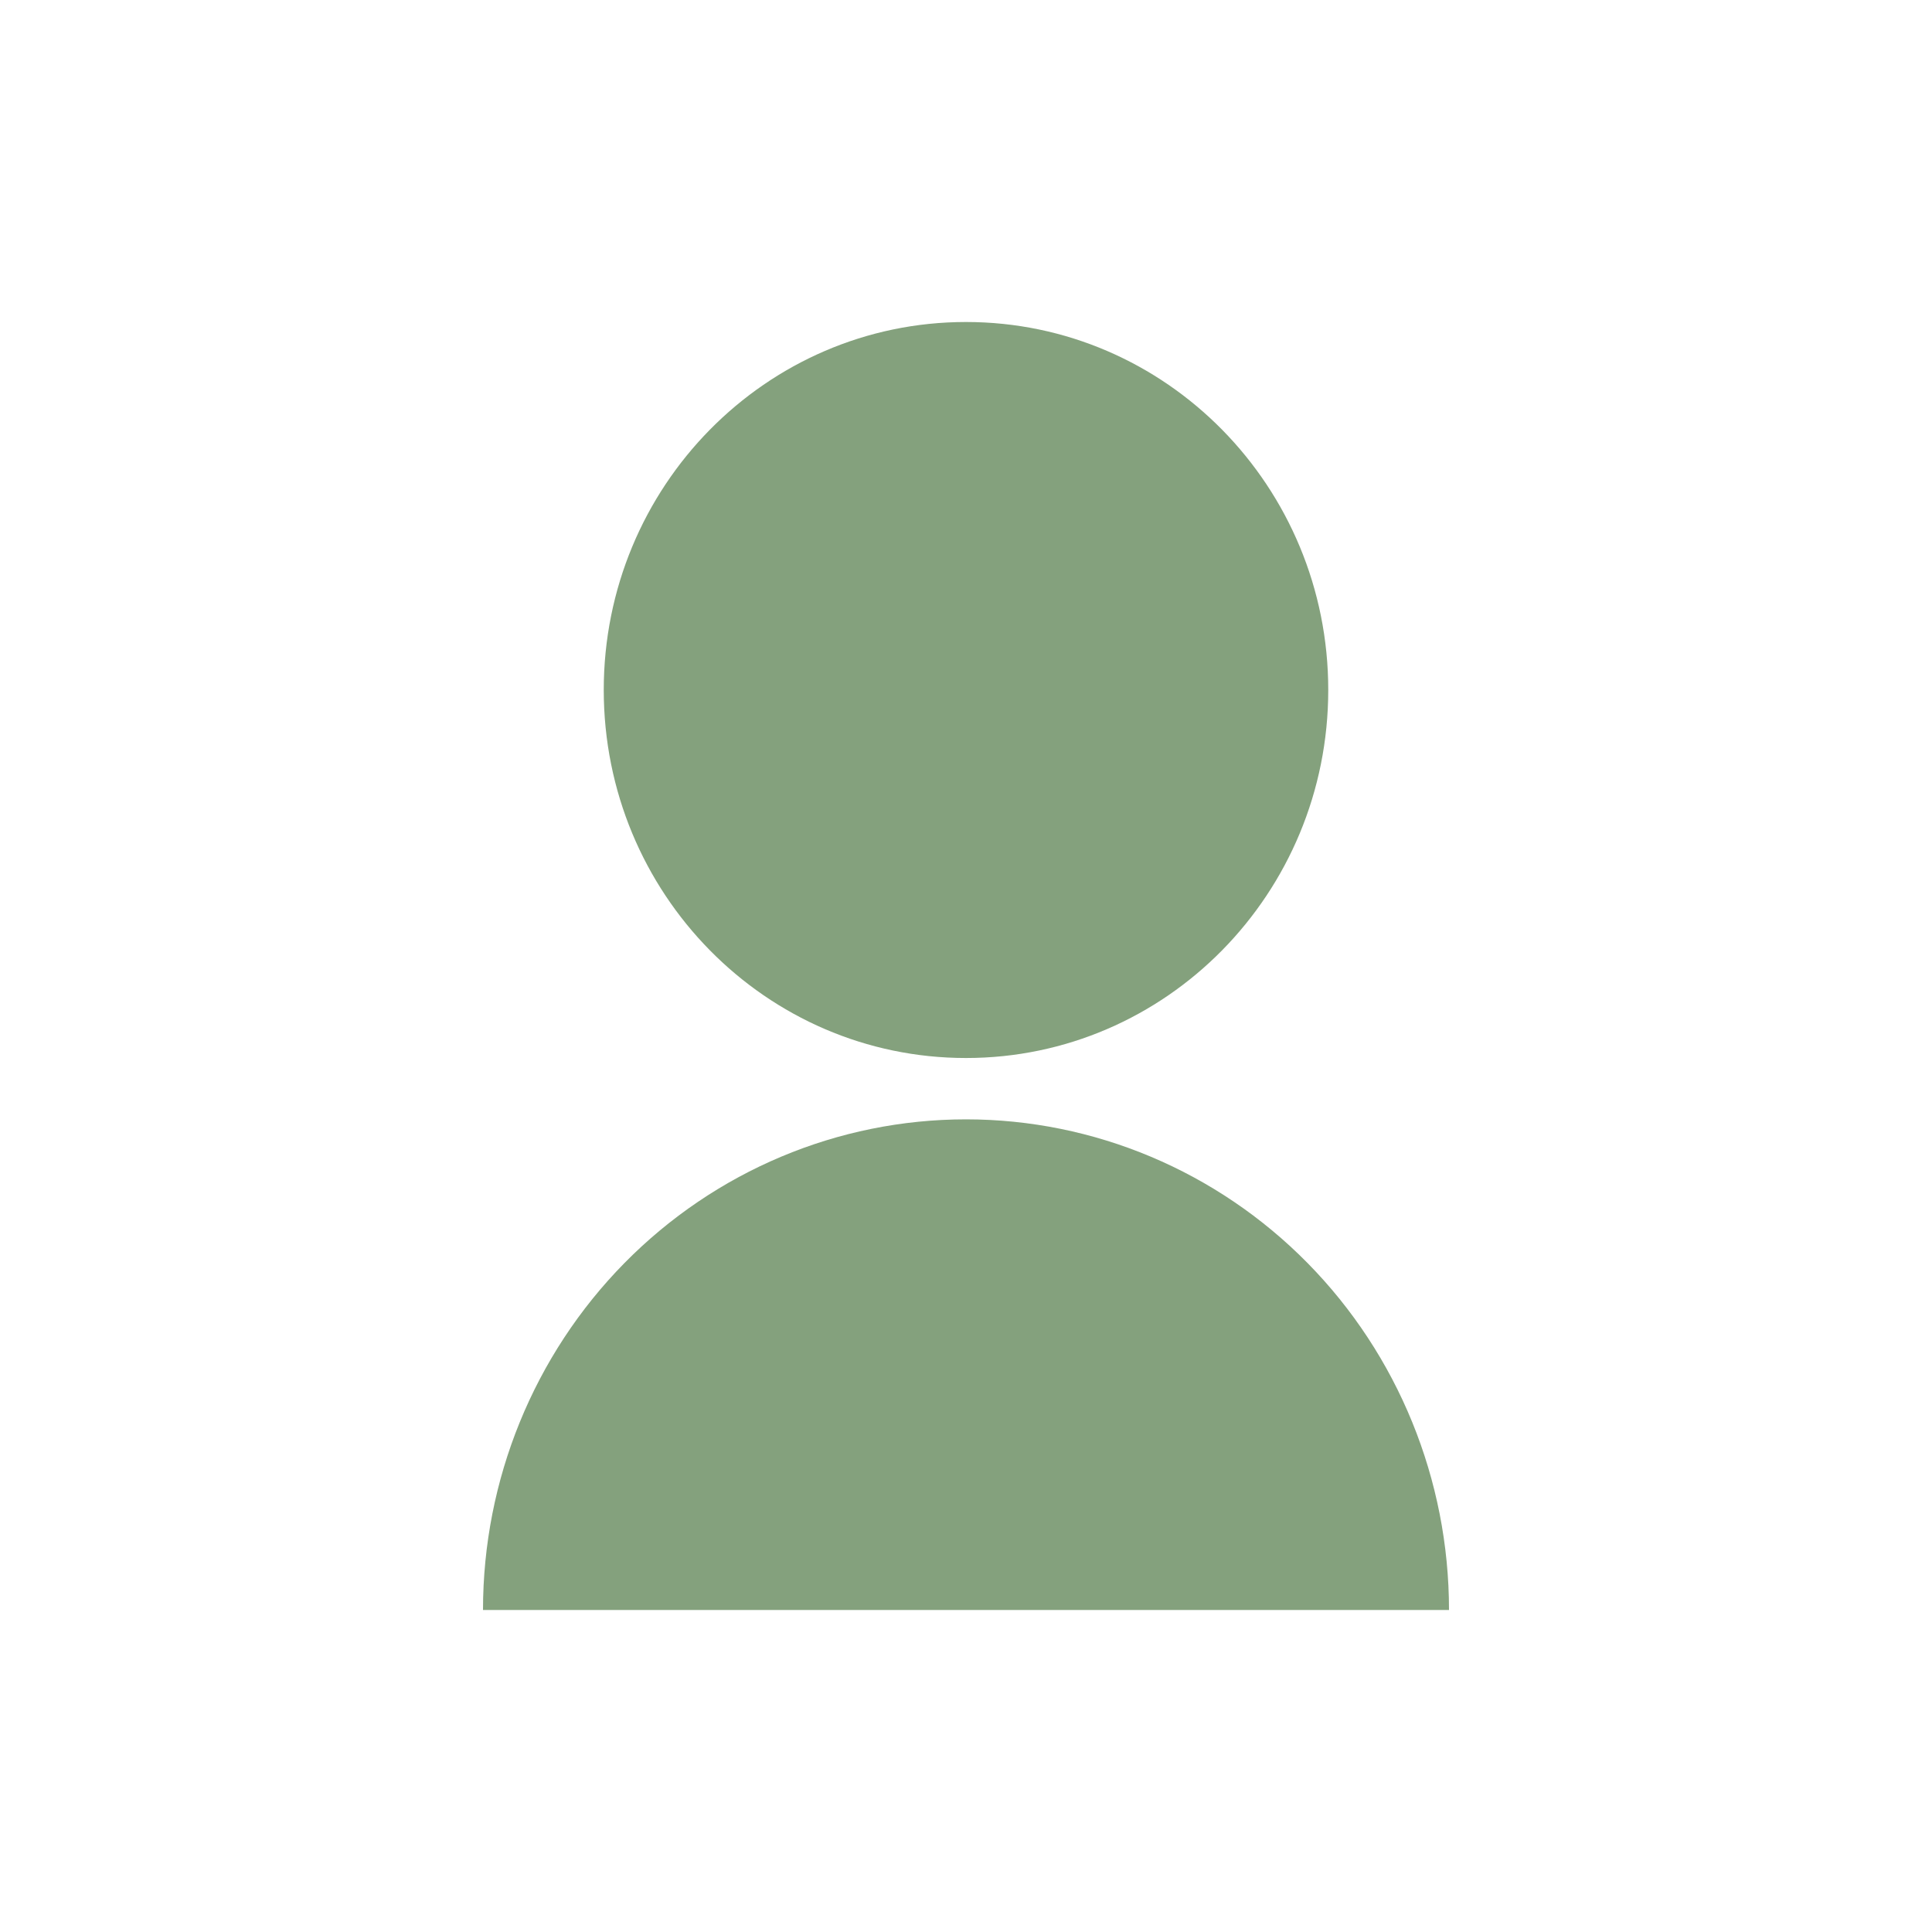
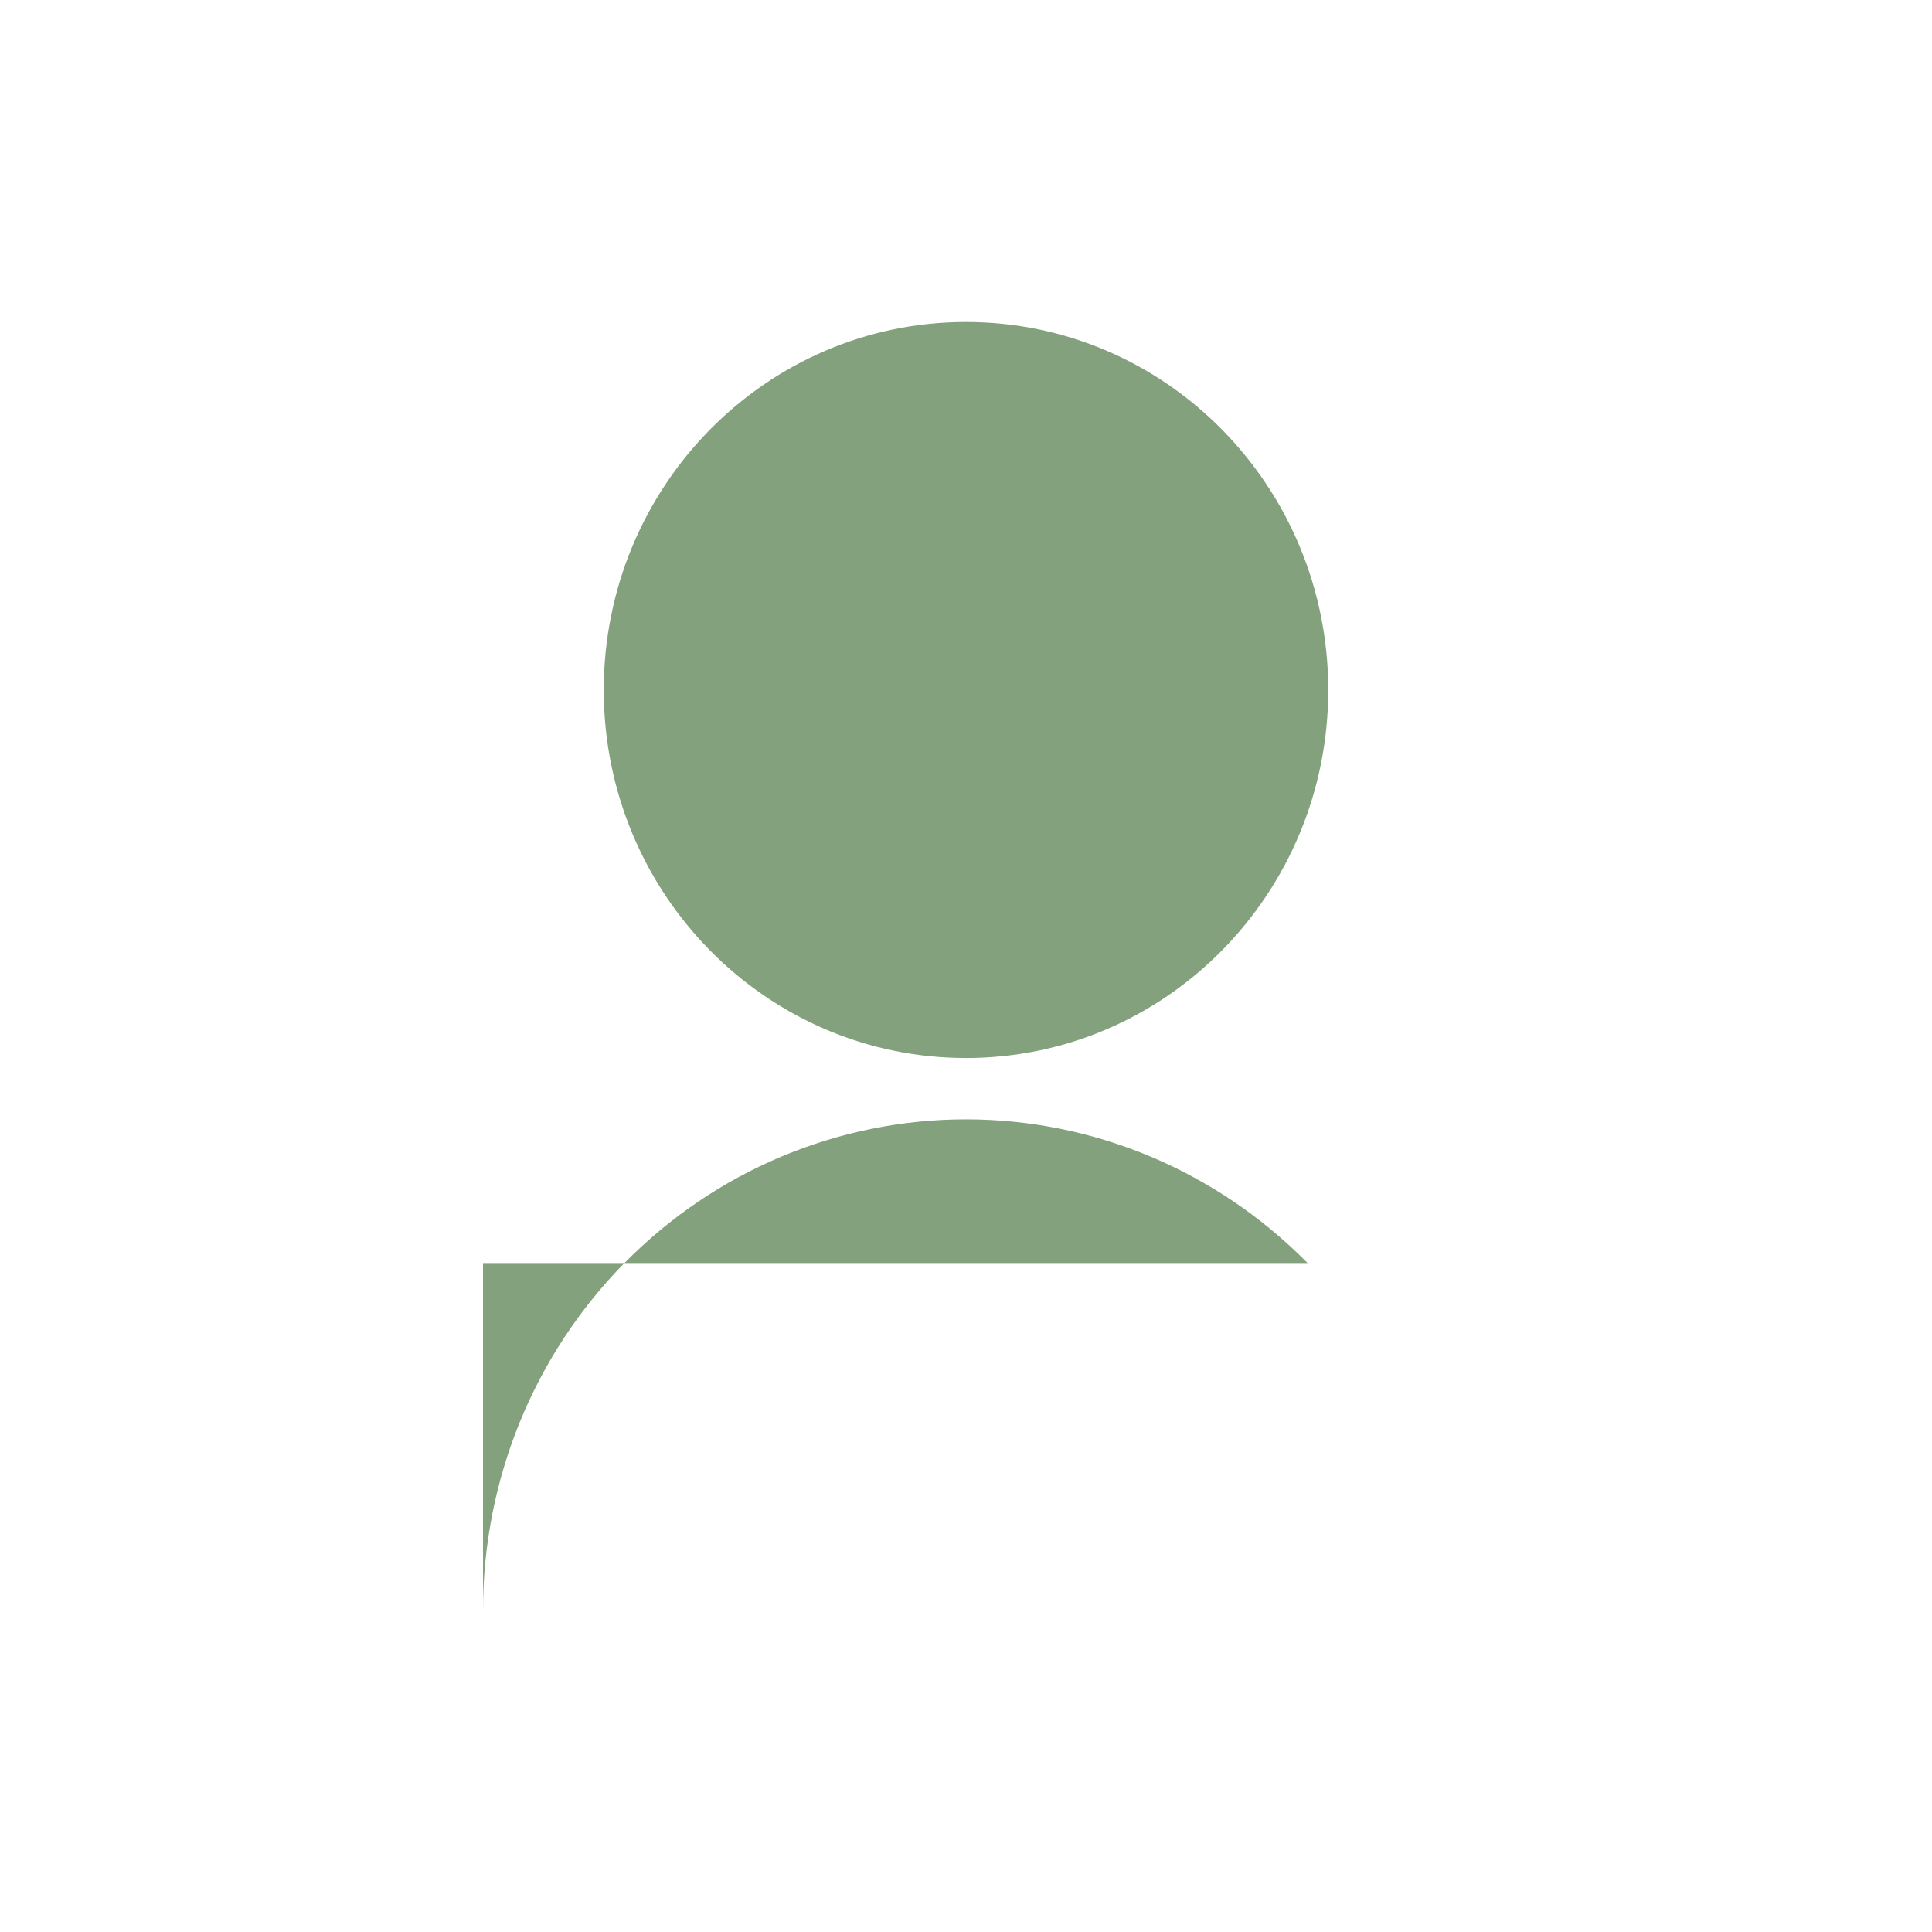
<svg xmlns="http://www.w3.org/2000/svg" width="24" height="24" viewBox="0 0 24 24" fill="none">
-   <path d="M6 20C6 18.383 6.632 16.833 7.757 15.69C8.883 14.547 10.409 13.905 12 13.905C13.591 13.905 15.117 14.547 16.243 15.69C17.368 16.833 18 18.383 18 20H6ZM12 13.143C9.514 13.143 7.5 11.097 7.5 8.571C7.5 6.046 9.514 4 12 4C14.486 4 16.5 6.046 16.5 8.571C16.5 11.097 14.486 13.143 12 13.143Z" fill="#84A17D" />
+   <path d="M6 20C6 18.383 6.632 16.833 7.757 15.69C8.883 14.547 10.409 13.905 12 13.905C13.591 13.905 15.117 14.547 16.243 15.69H6ZM12 13.143C9.514 13.143 7.5 11.097 7.5 8.571C7.5 6.046 9.514 4 12 4C14.486 4 16.5 6.046 16.5 8.571C16.5 11.097 14.486 13.143 12 13.143Z" fill="#84A17D" />
</svg>